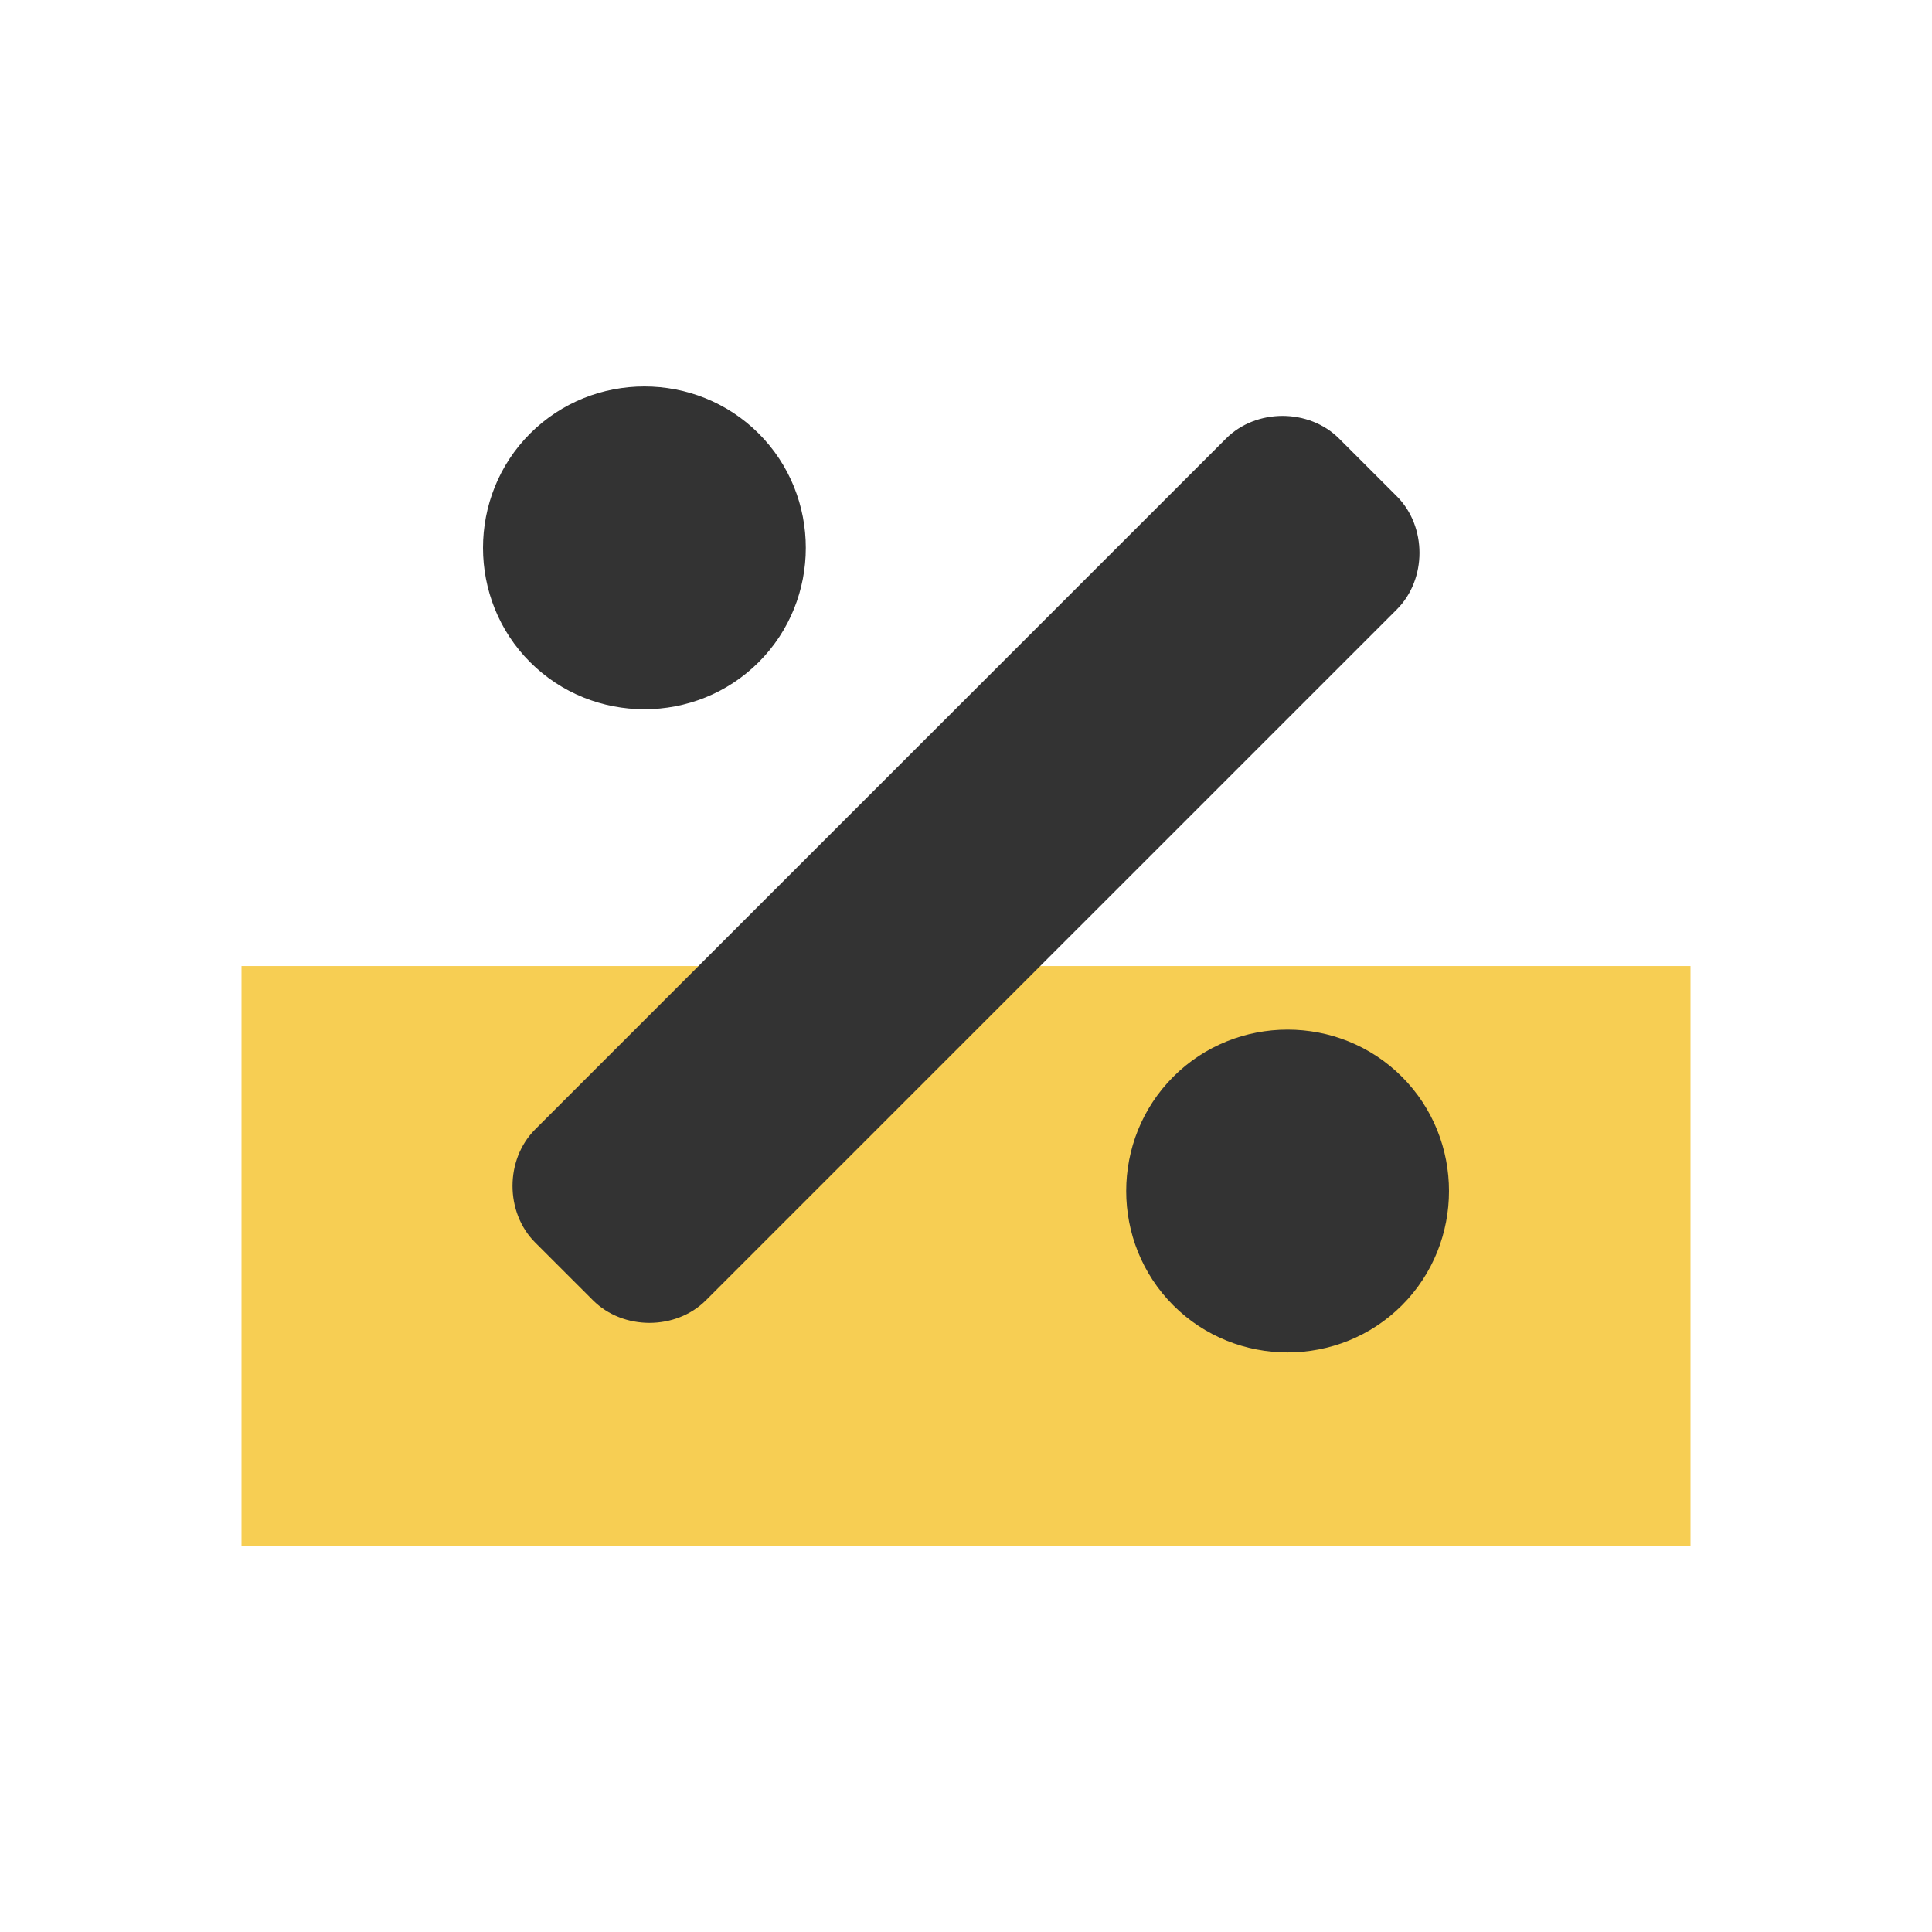
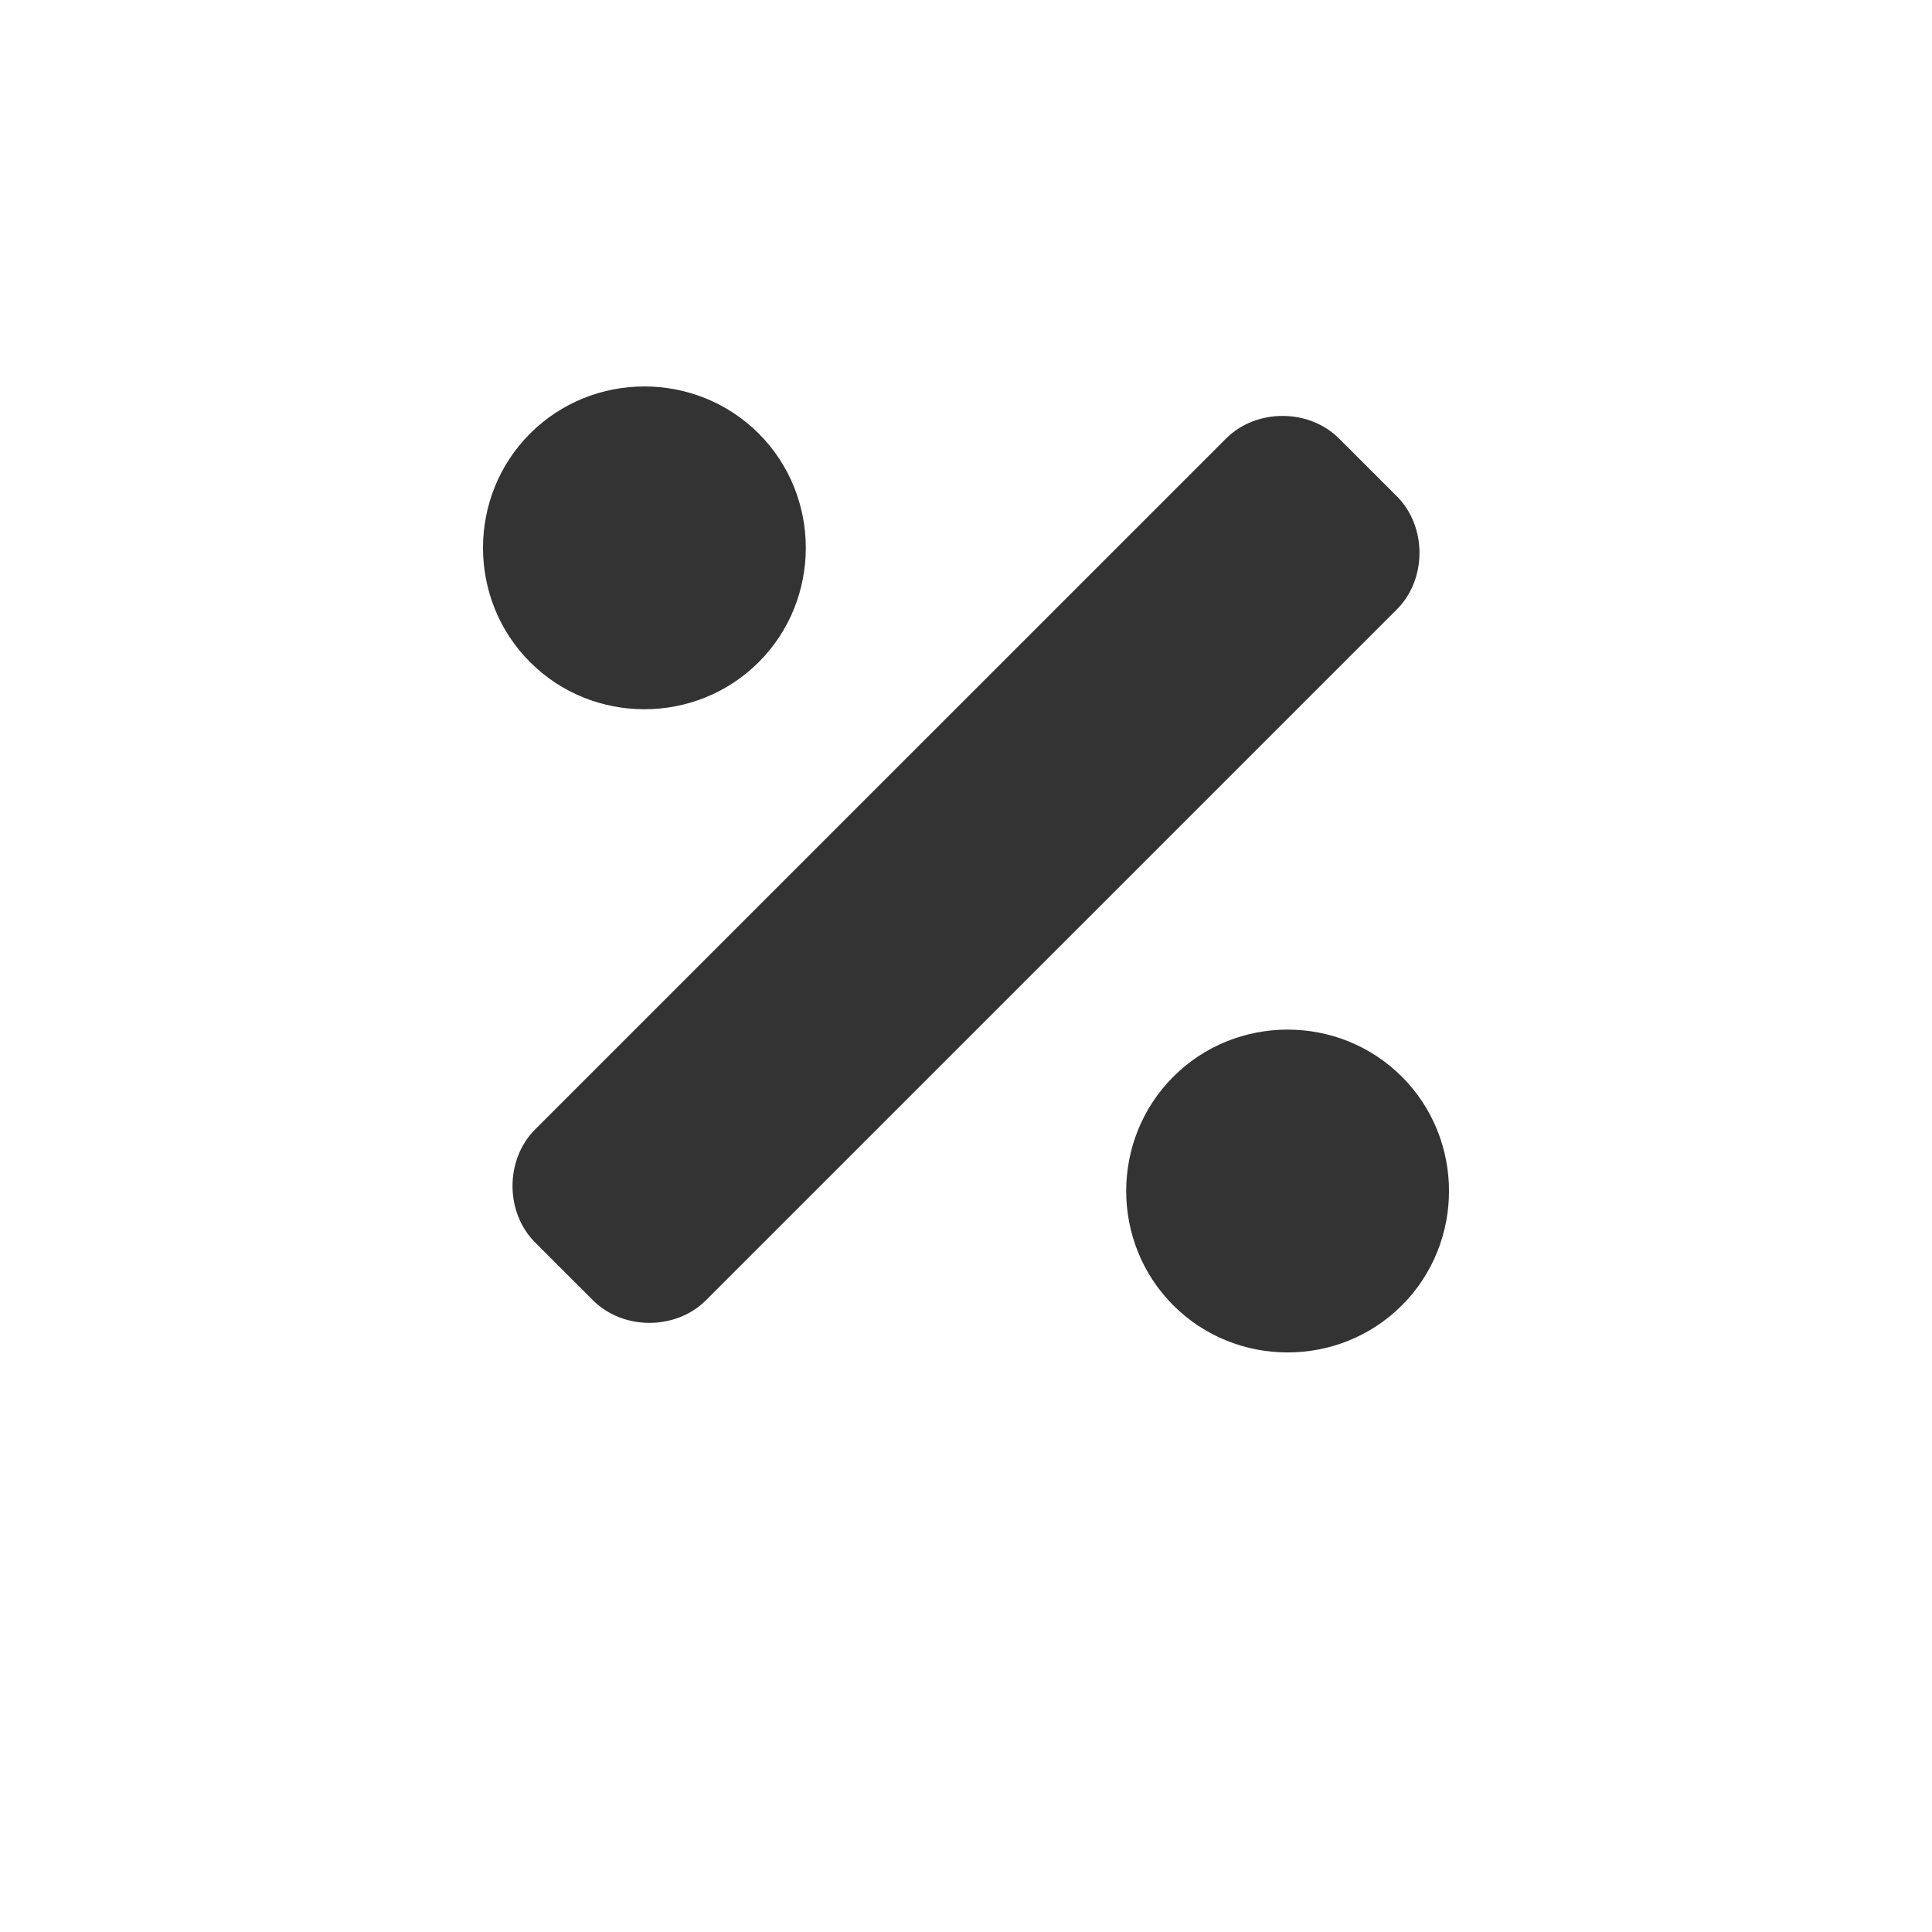
<svg xmlns="http://www.w3.org/2000/svg" width="48" height="48" fill="none" viewBox="0 0 48 48">
-   <path fill="#F7CE53" d="M6 24.001H42V38.401H6z" />
  <path fill="#333" d="M18.85 16.451c1.56-1.56 1.56-4.12 0-5.68-1.56-1.56-4.12-1.56-5.68 0-1.56 1.56-1.56 4.12 0 5.68 1.56 1.56 4.12 1.56 5.68 0zm15.98 10.3c-1.56-1.561-4.12-1.561-5.68 0-1.56 1.56-1.56 4.119 0 5.68 1.56 1.56 4.12 1.56 5.68 0 1.56-1.561 1.56-4.12 0-5.68zm-.125-14.42l-1.436-1.435c-.749-.75-2.06-.75-2.809 0L13.295 28.06c-.749.749-.749 2.06 0 2.809l1.436 1.435c.749.75 2.06.75 2.809 0L34.705 15.14c.749-.749.749-2.06 0-2.809z" />
</svg>